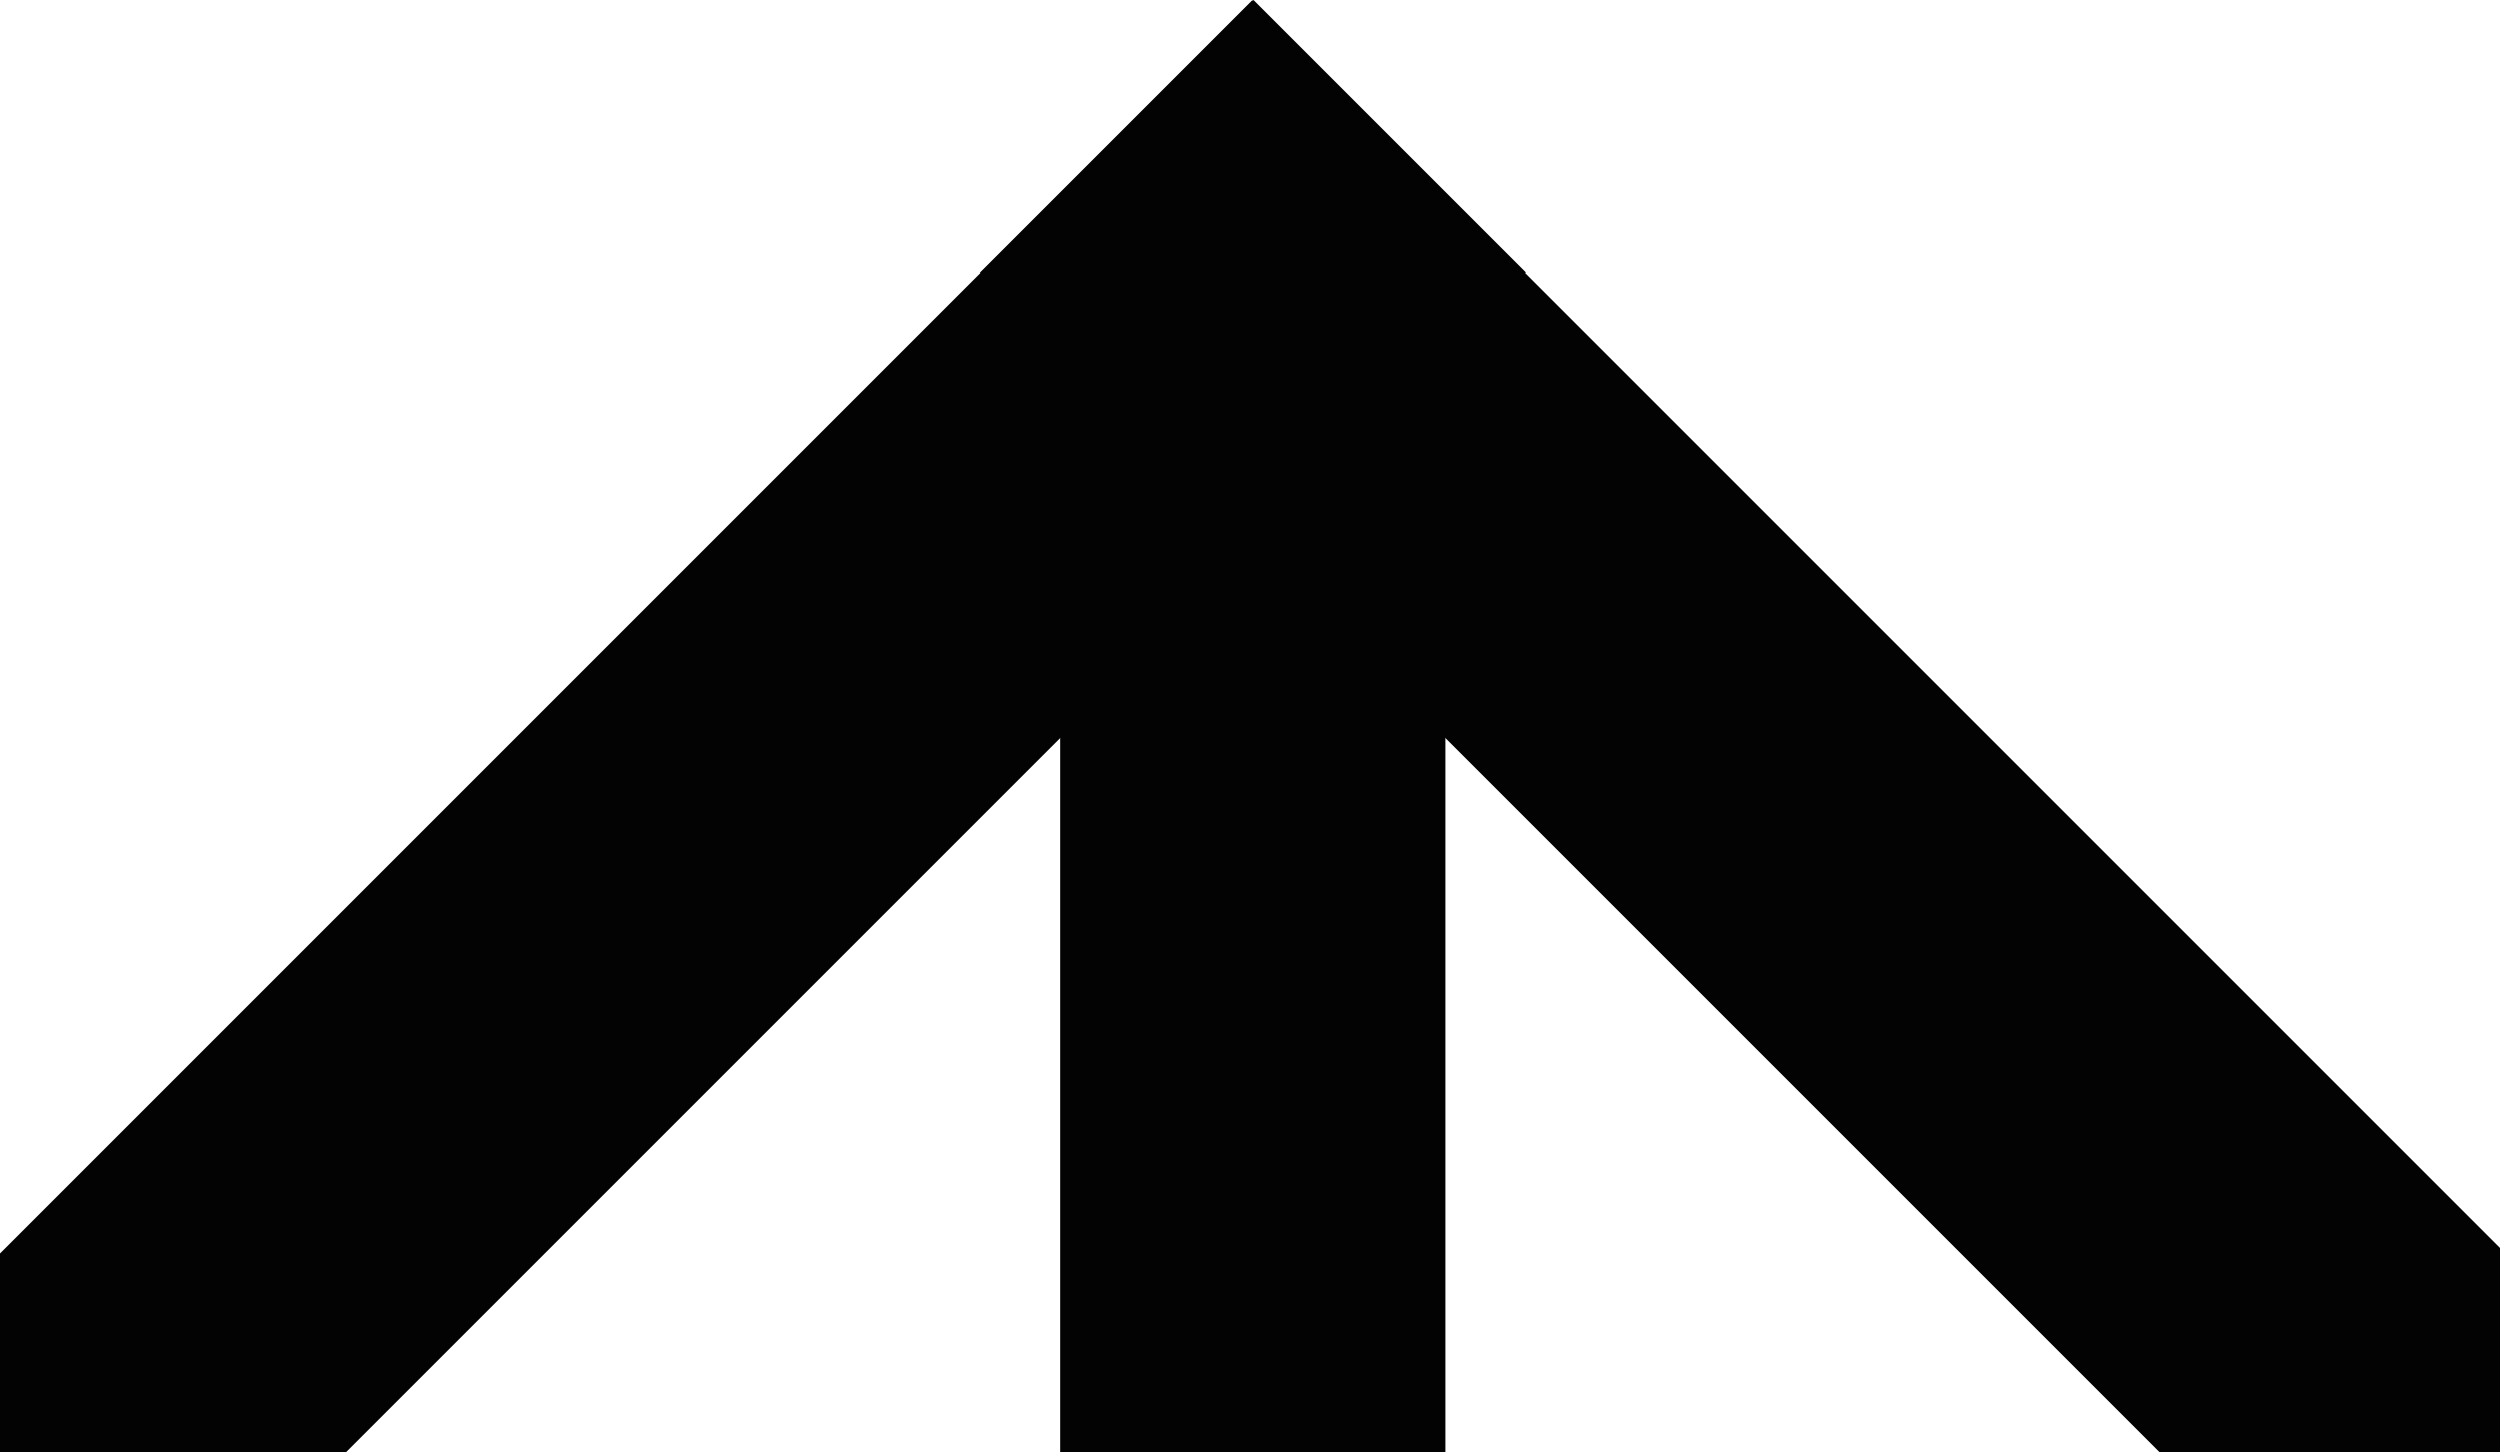
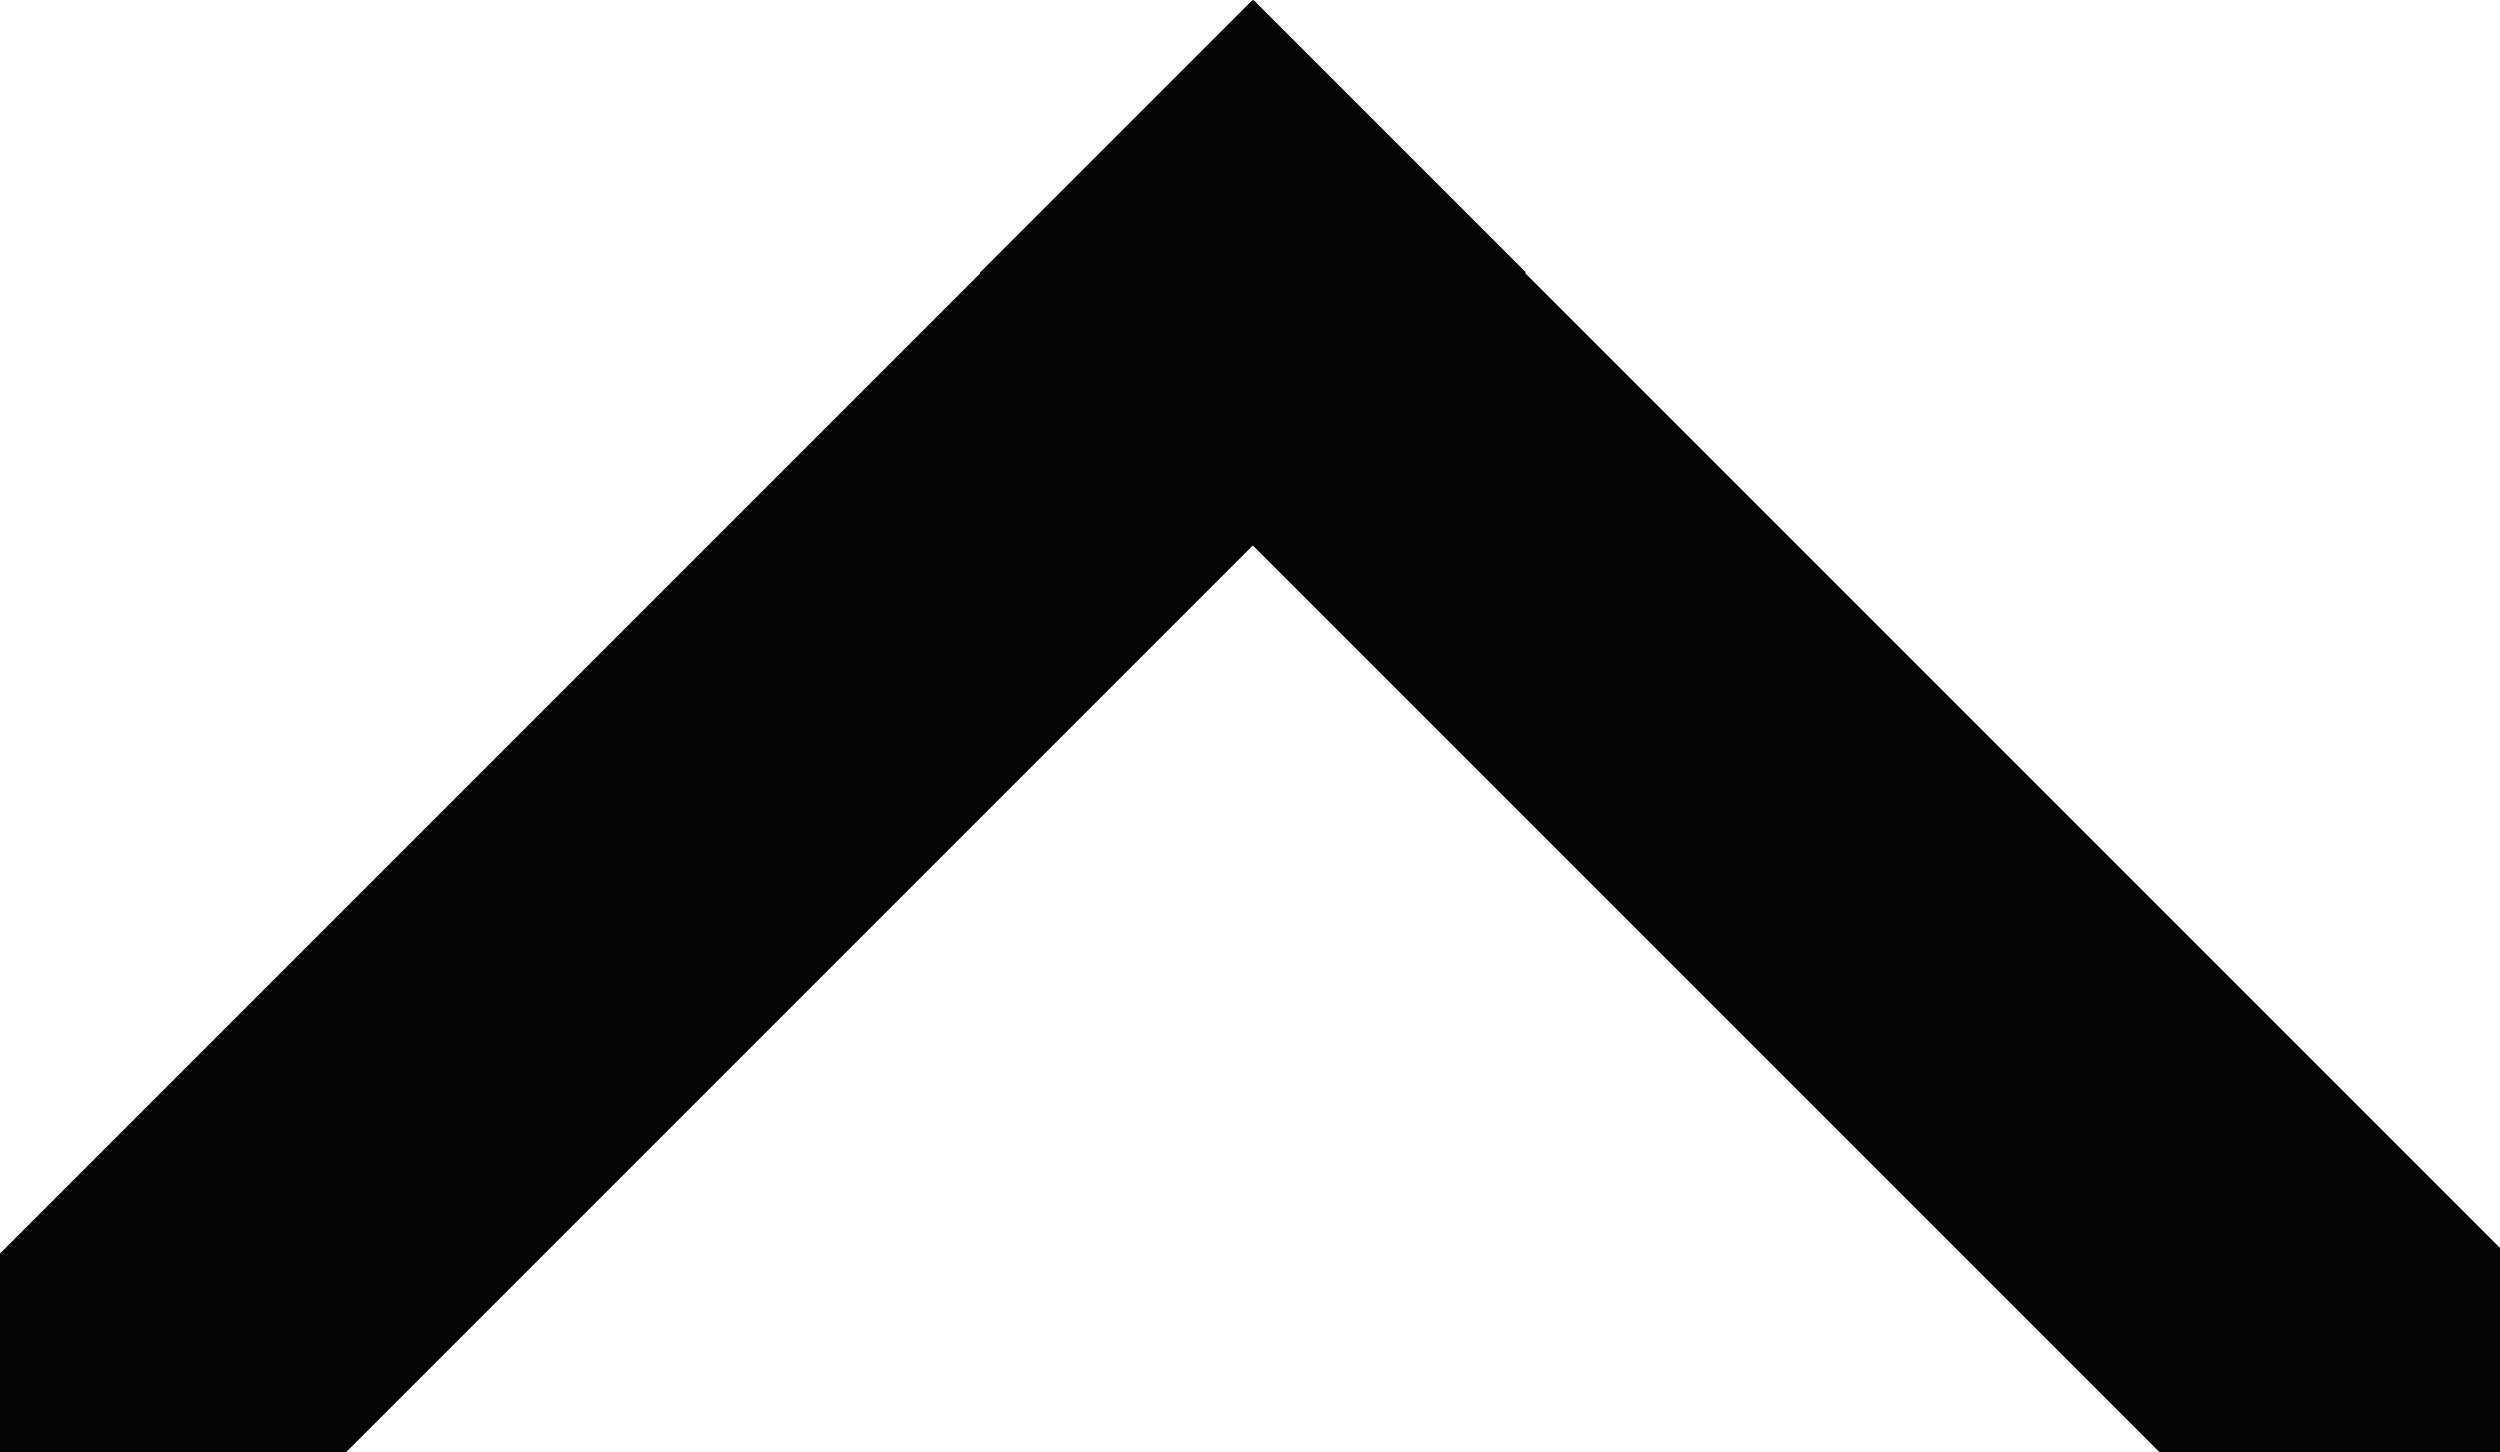
<svg xmlns="http://www.w3.org/2000/svg" width="136" height="79" viewBox="0 0 136 79" fill="none">
-   <rect x="57.674" y="19.231" width="20.956" height="125.735" fill="#030303" />
  <rect x="68.189" width="20.956" height="104.919" transform="rotate(45 68.189 0)" fill="#030303" />
  <rect width="20.956" height="104.488" transform="matrix(0.707 -0.707 -0.707 -0.707 127.182 88.702)" fill="#030303" />
</svg>